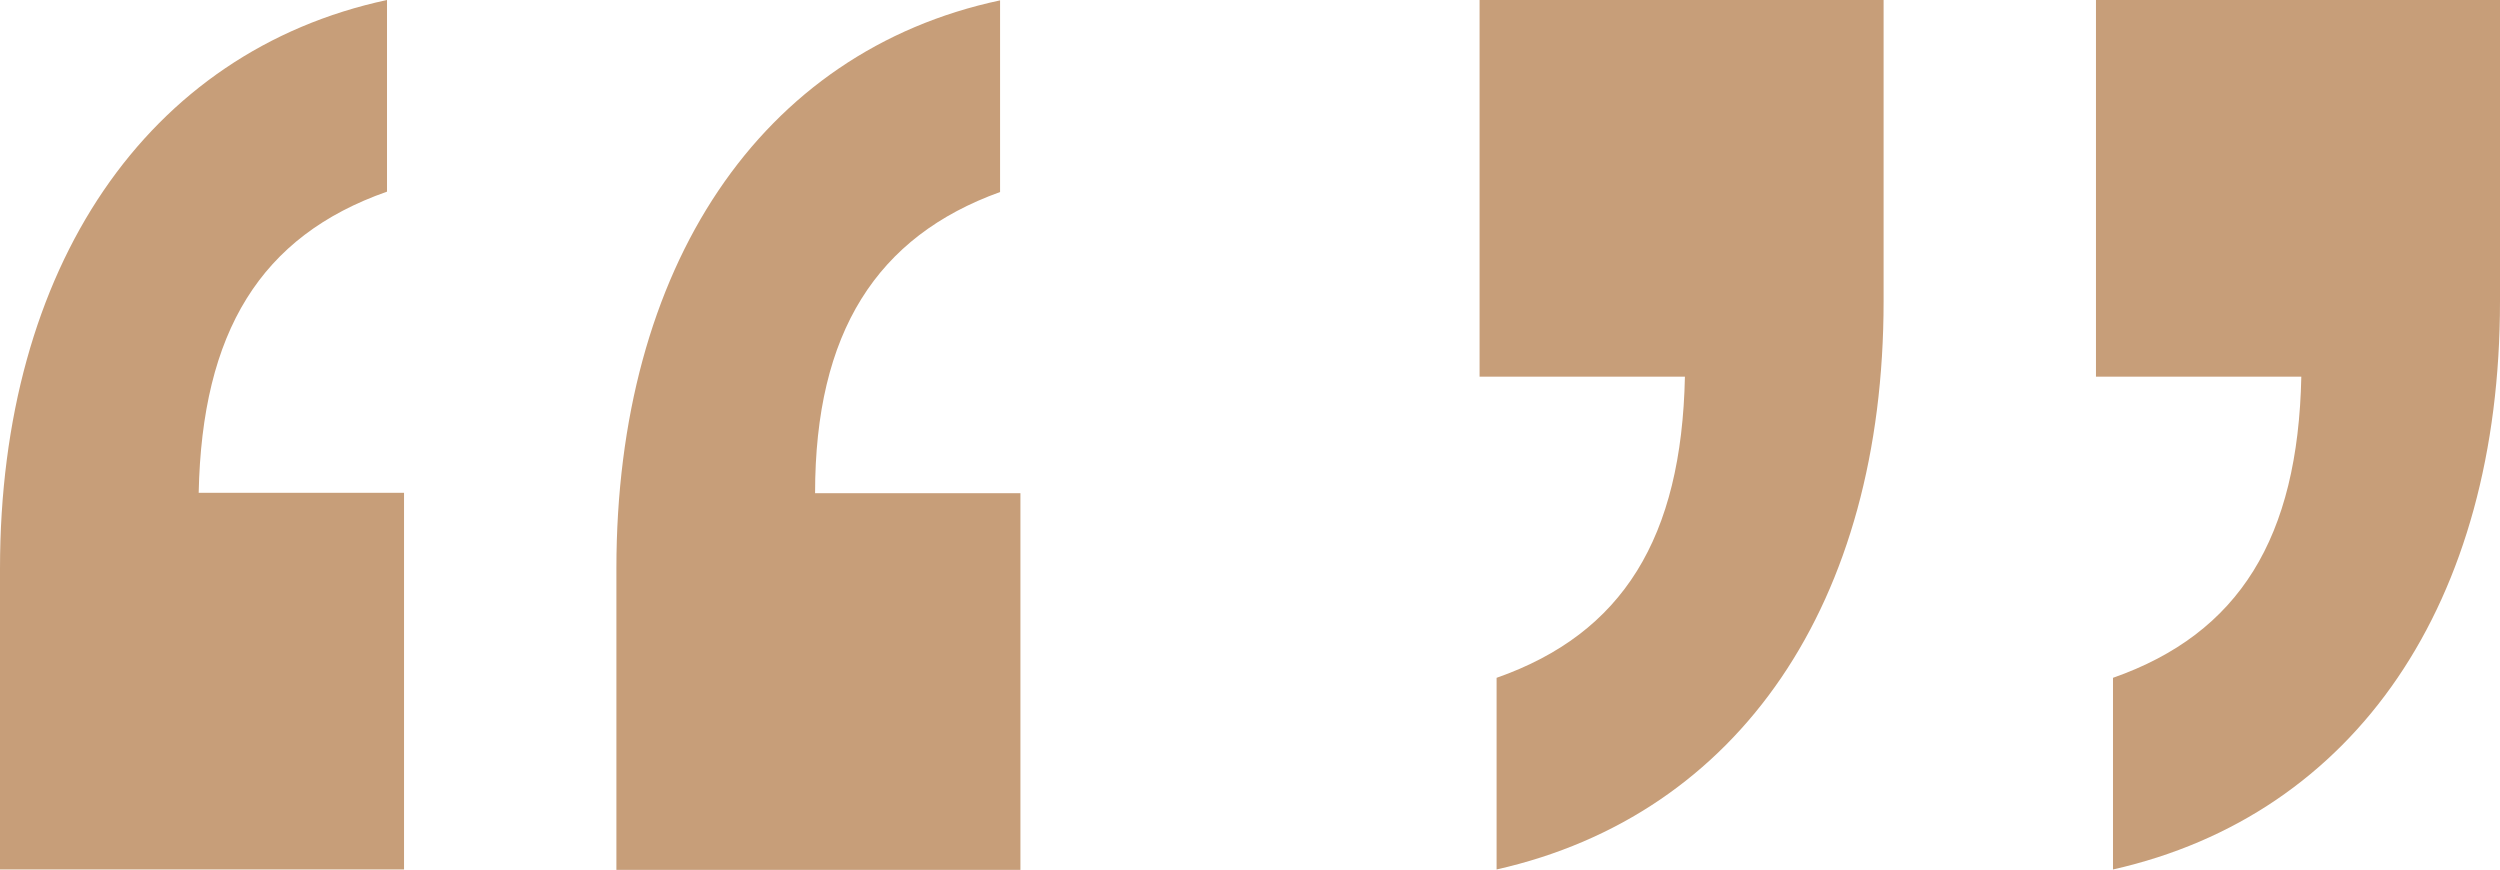
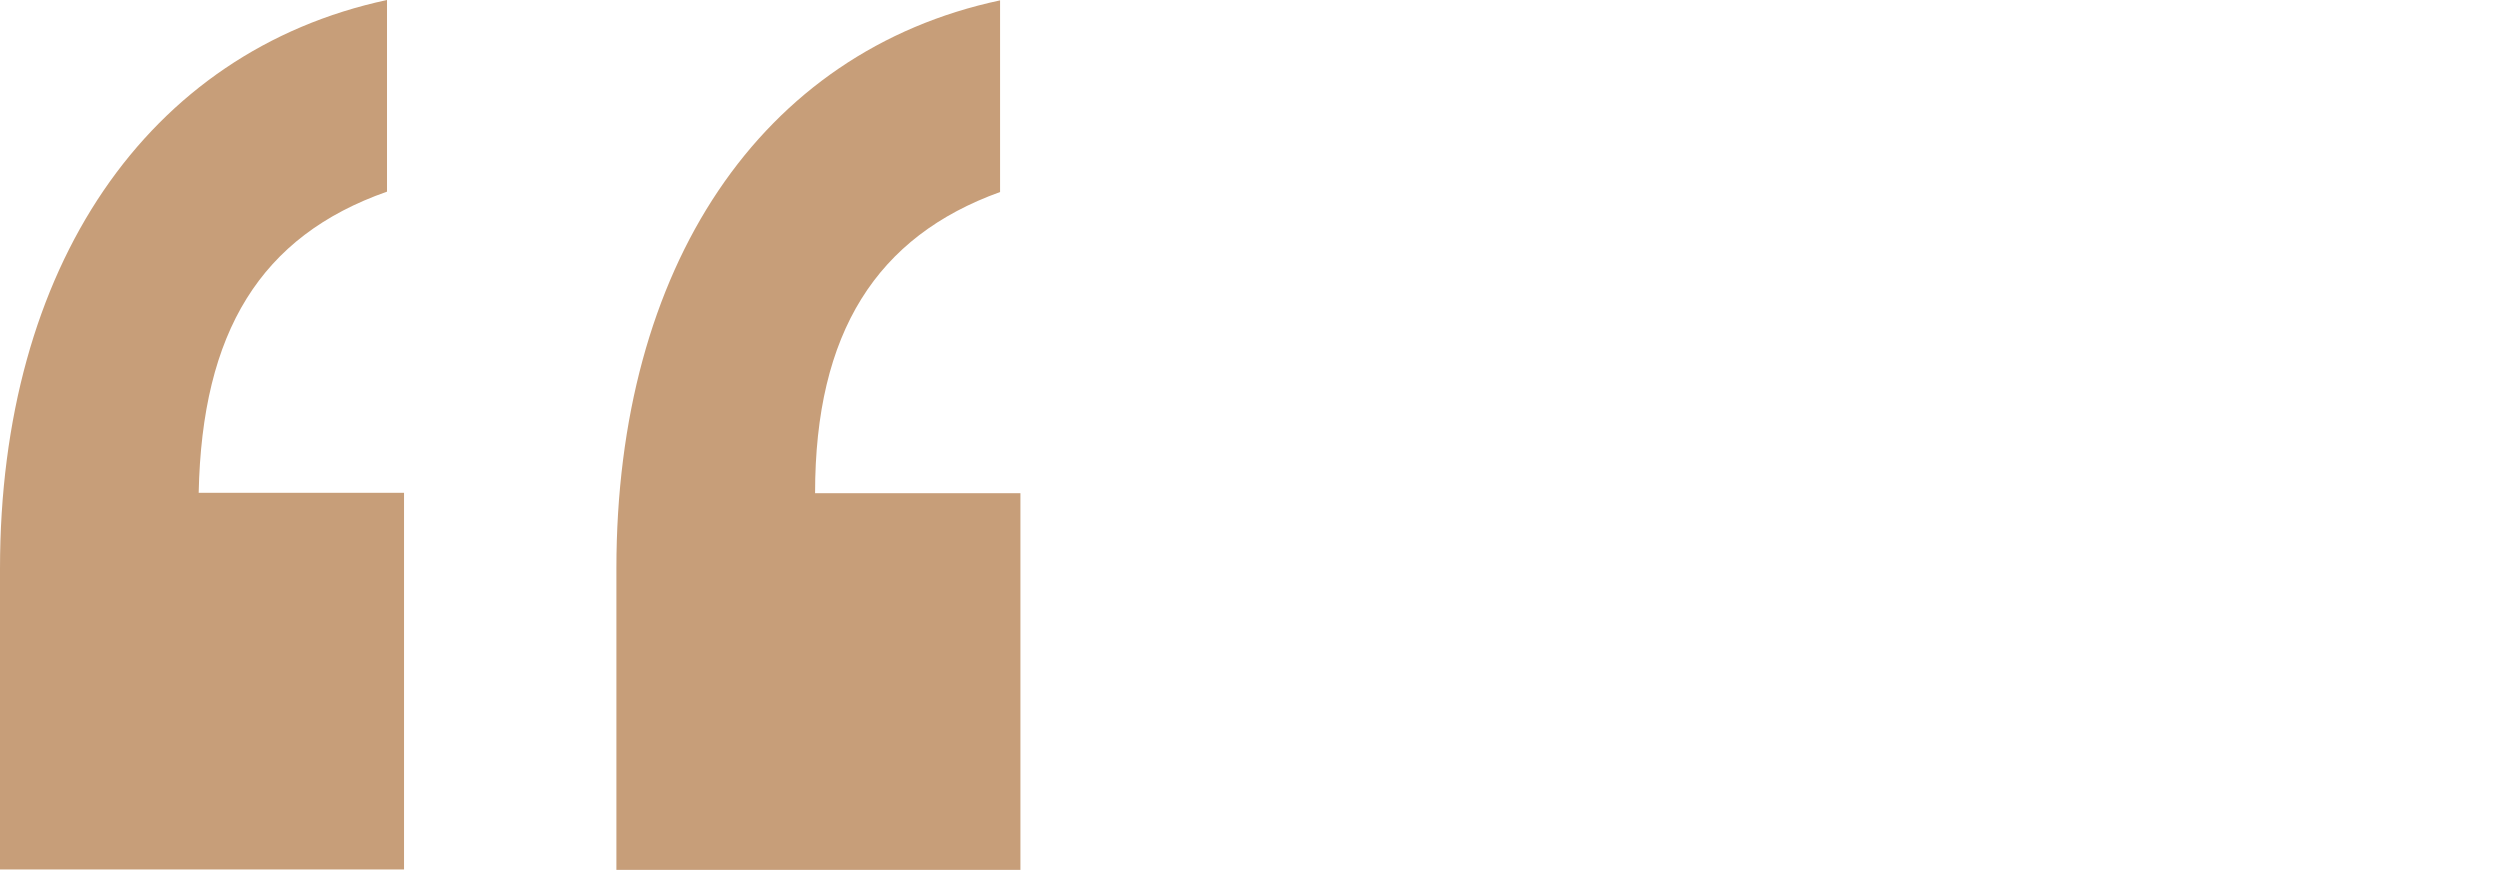
<svg xmlns="http://www.w3.org/2000/svg" id="b" data-name="Layer_2" width="67.57" height="23.51" viewBox="0 0 67.57 23.51">
  <defs>
    <style>
      .d {
        fill: #c79e79;
      }
    </style>
  </defs>
  <g id="c" data-name="Layer_1">
    <g>
      <path class="d" d="M0,23.51v-8.14C0,7.22,3.98,1.39,10.46,0v5.18c-3.42,1.2-5,3.79-5.09,8.14h5.55v10.18H0ZM16.66,23.51v-8.14c0-8.14,3.89-13.98,10.37-15.36v5.18c-3.33,1.2-5,3.79-5,8.14h5.55v10.18h-10.92Z" />
-       <path class="d" d="M50.91,0v8.14c0,8.14-3.89,13.88-10.46,15.36v-5.18c3.42-1.2,5-3.79,5.09-8.14h-5.55V0h10.92ZM67.57,0v8.14c0,8.14-3.89,13.88-10.46,15.36v-5.18c3.42-1.2,5-3.79,5.09-8.14h-5.55V0h10.92Z" />
    </g>
  </g>
</svg>